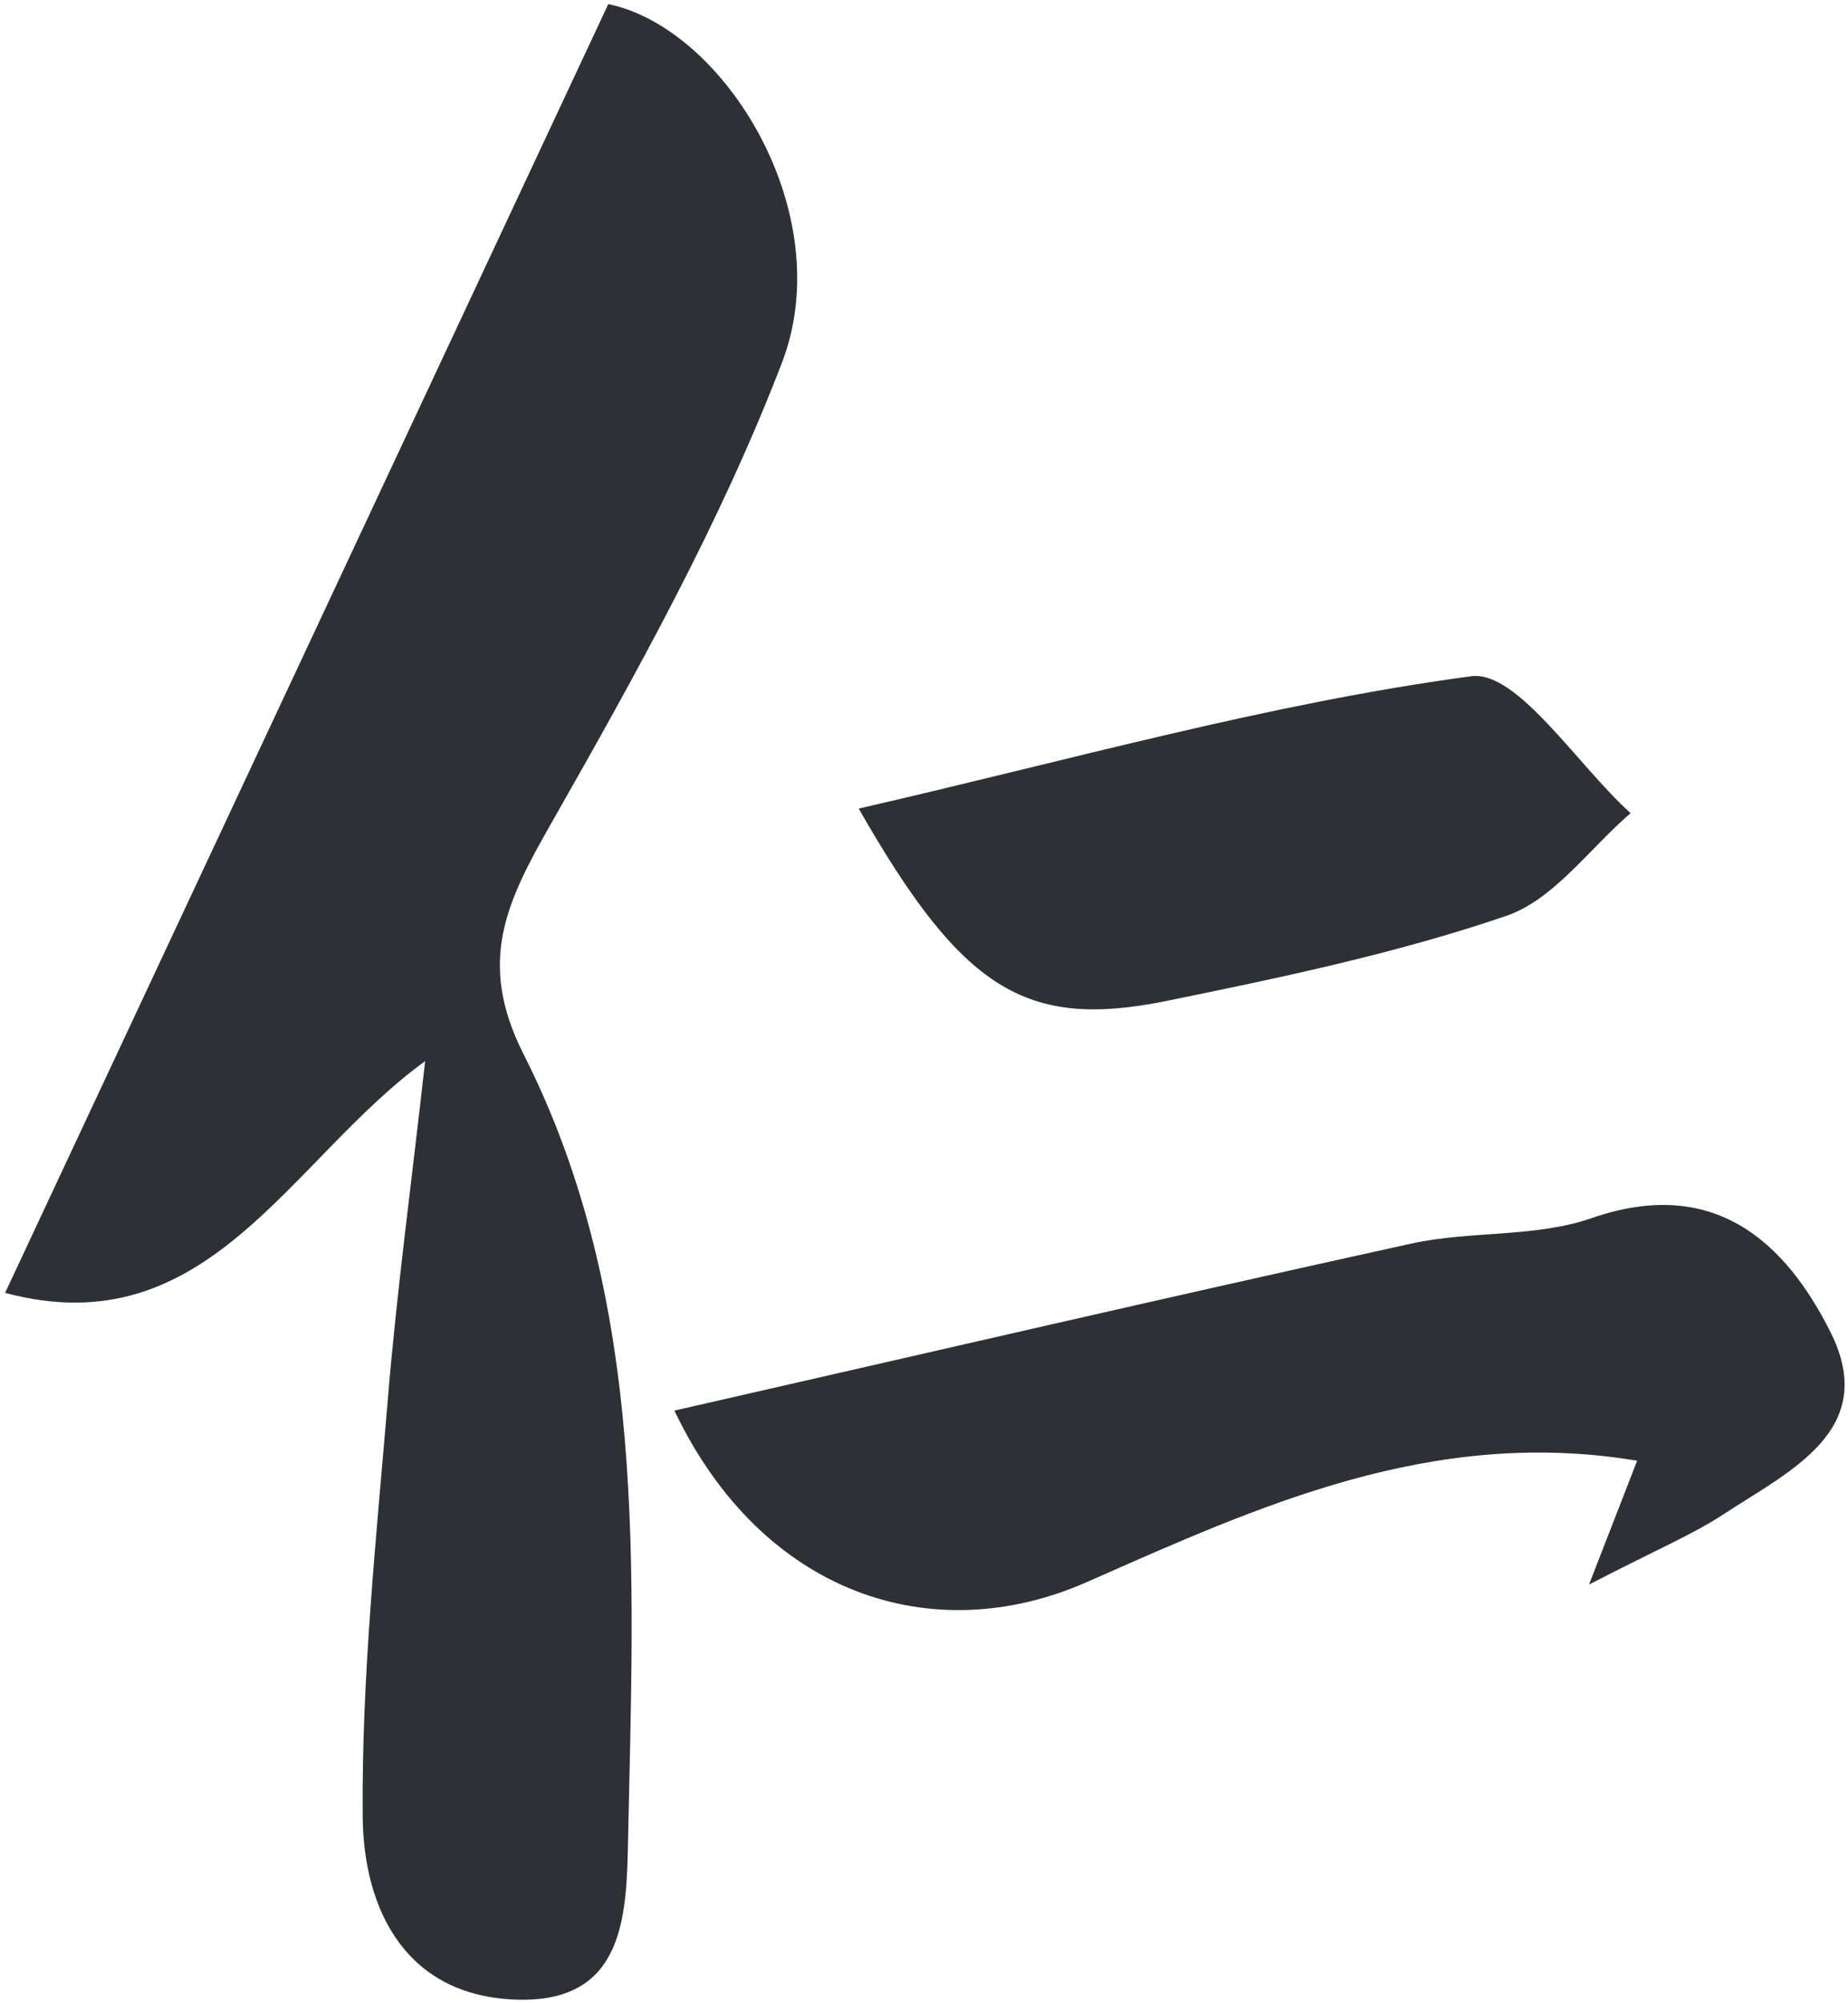
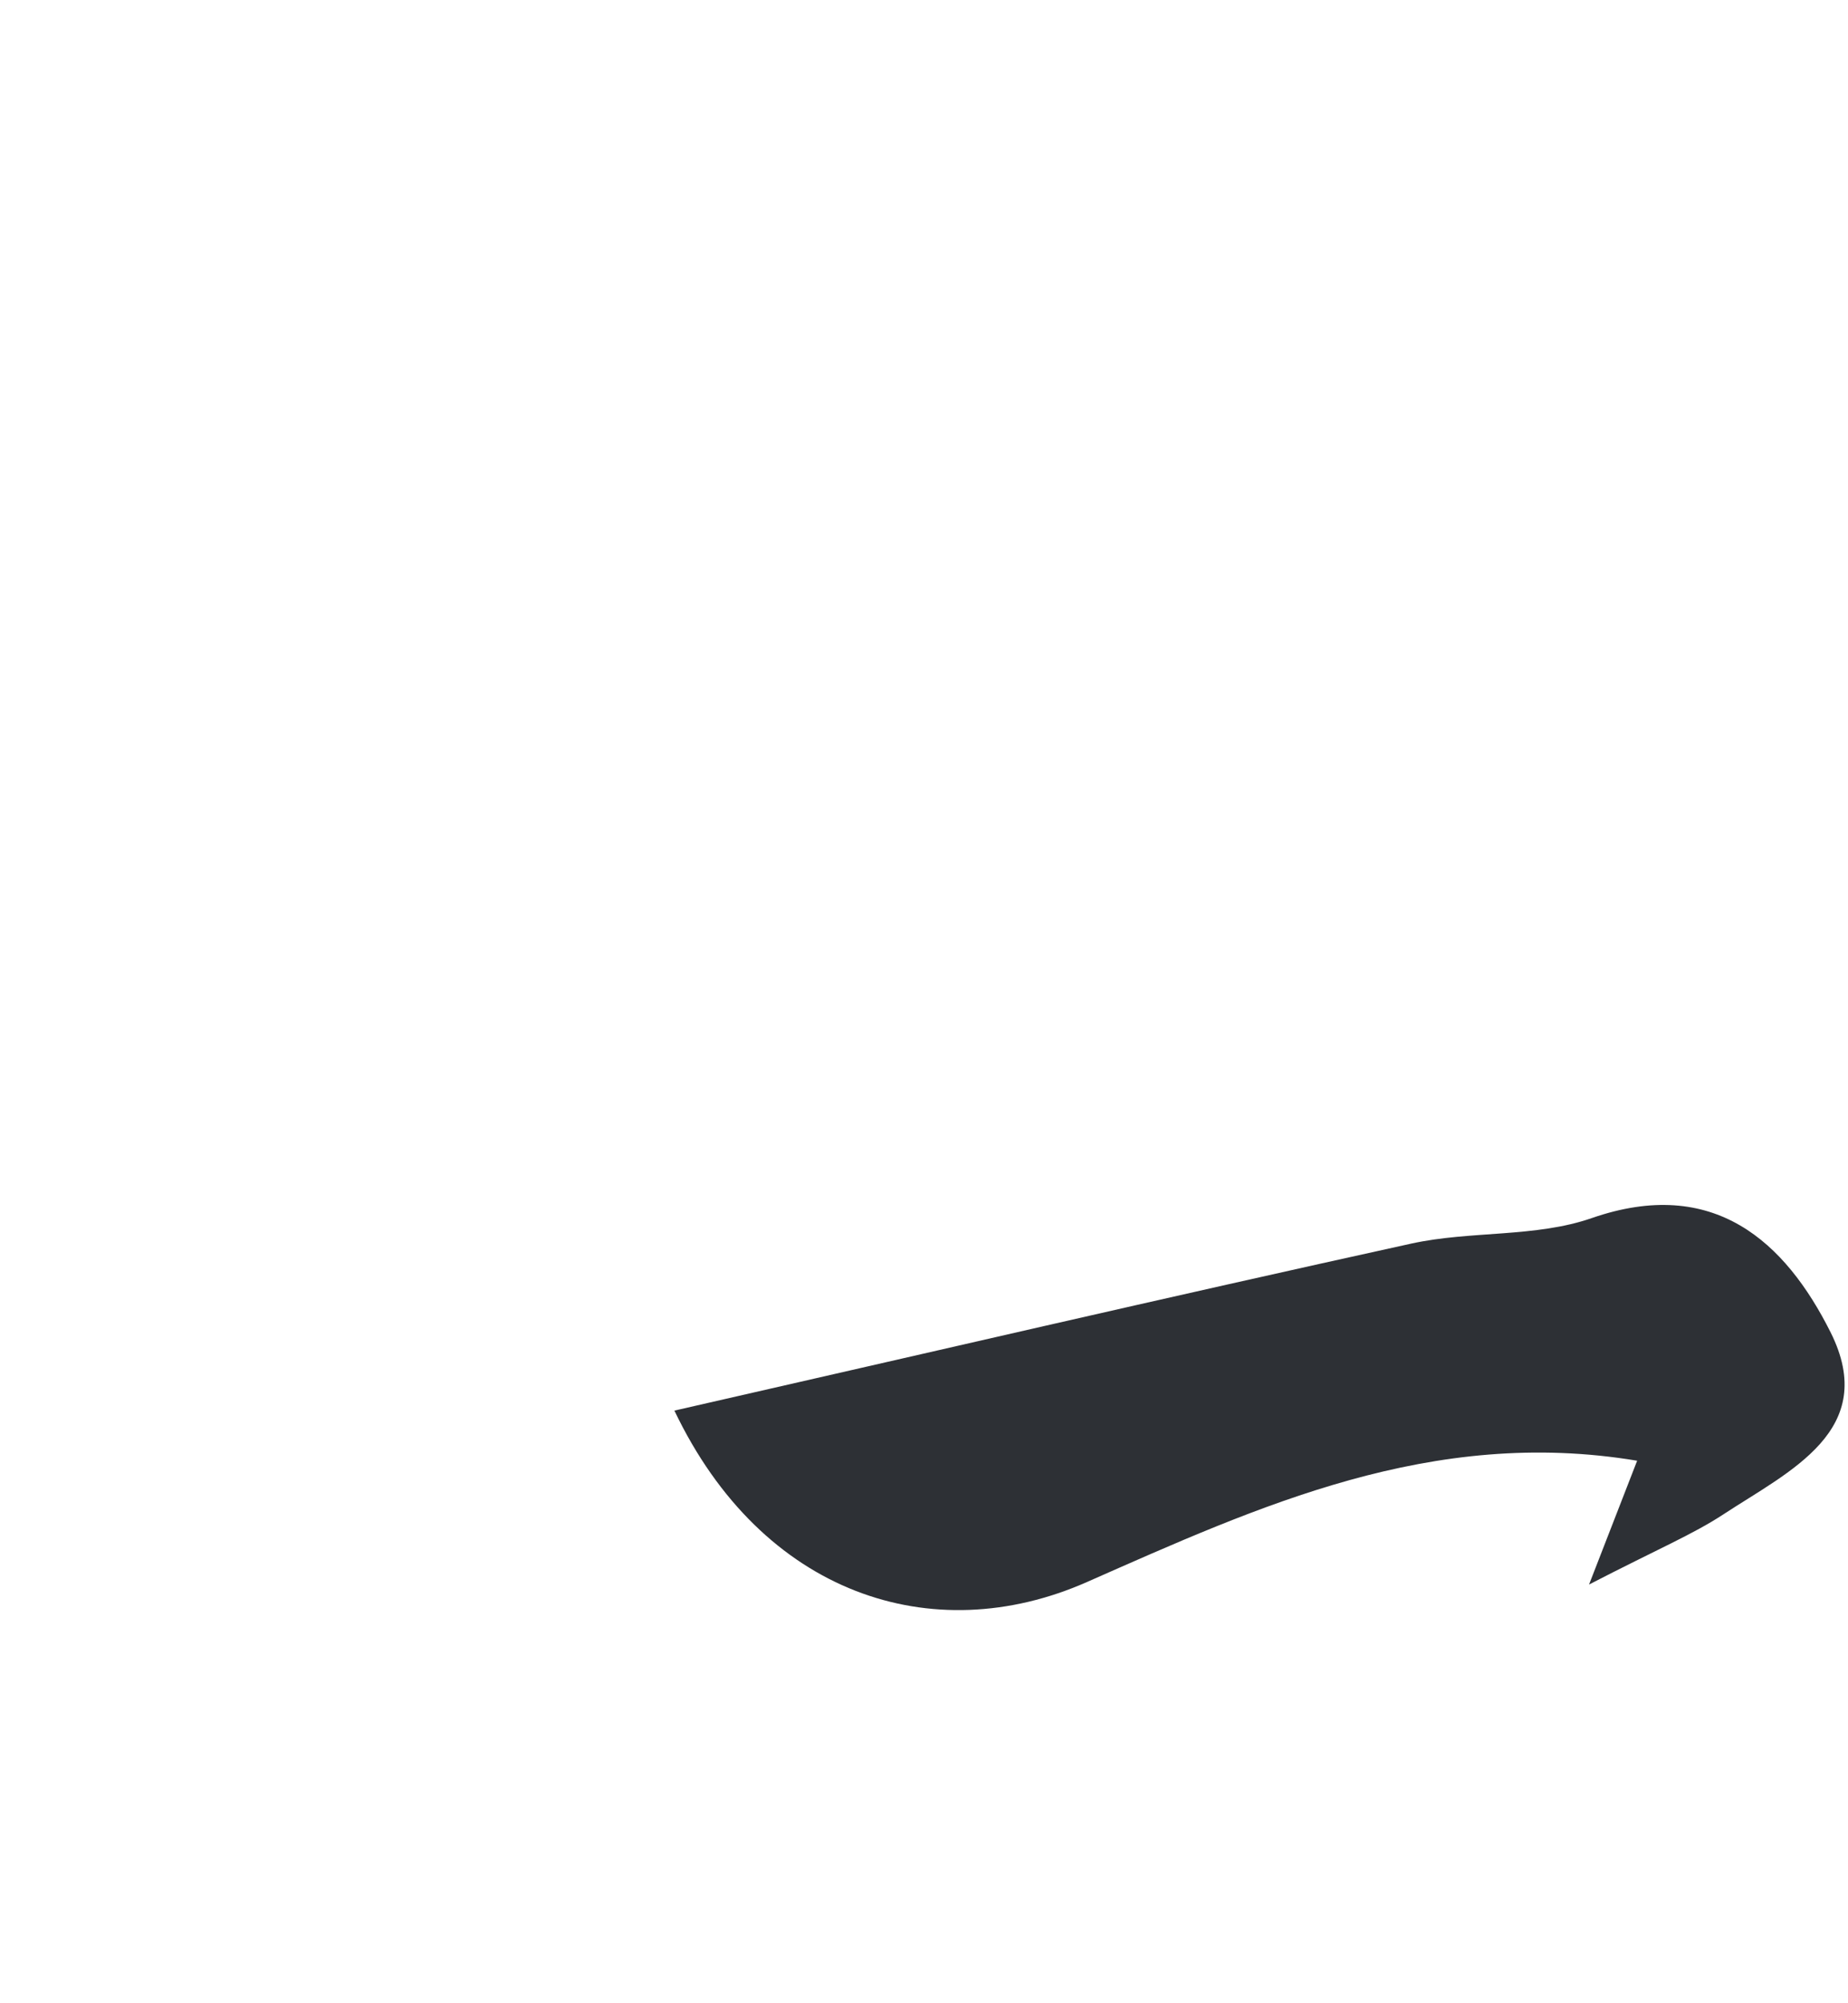
<svg xmlns="http://www.w3.org/2000/svg" width="255.817" height="277.151" viewBox="0 0 255.817 277.151">
  <g id="icon-jin-large" transform="translate(-284.126 -284.64)">
    <g id="Group_2567" data-name="Group 2567" transform="translate(284.832 285.209)">
-       <path id="Path_19391" data-name="Path 19391" d="M284.832,463.5l83.5-178.293c16.1,3.319,31.962,28.964,24.051,49.579-8.482,22.092-20.186,43.092-31.943,63.744-6.1,10.711-10.362,19.05-3.866,31.89,17.323,34.19,15.256,71.591,14.5,108.492-.215,10.415-.313,22.728-15.211,22.369-15.453-.367-21.421-12.339-21.528-25.331-.17-19.345,1.9-38.735,3.507-58.062,1.226-14.674,3.212-29.286,5.136-46.448C324.13,445.123,312.955,471.036,284.832,463.5Z" transform="translate(-284.832 -285.209)" fill="#2d3035" stroke="rgba(0,0,0,0)" stroke-width="1" />
      <path id="Path_19392" data-name="Path 19392" d="M421.806,356.285l6.657-17.126c-28.391-4.734-52.362,6.29-76.172,16.786-21.412,9.44-44.972,1.691-57.1-23.72,34.69-7.9,68.325-15.712,102.04-23.112,8.187-1.79,17.162-.814,24.938-3.517,16.929-5.879,26.8,3.3,33.062,15.775,6.819,13.592-5.744,19.238-14.826,25.206C436.158,349.36,431.389,351.337,421.806,356.285Z" transform="translate(-202.541 -137.647)" fill="#2d3035" stroke="rgba(0,0,0,0)" stroke-width="1" />
-       <path id="Path_19393" data-name="Path 19393" d="M298.038,313.944c29.438-6.756,56.836-14.558,84.771-18.307,6.389-.859,14.675,12.259,22.083,18.942-5.691,4.876-10.621,11.954-17.207,14.209-15.229,5.2-31.165,8.527-46.985,11.757C321.177,344.527,312.381,339.06,298.038,313.944Z" transform="translate(-179.874 -202.652)" fill="#2d3035" stroke="rgba(0,0,0,0)" stroke-width="1" />
    </g>
  </g>
</svg>